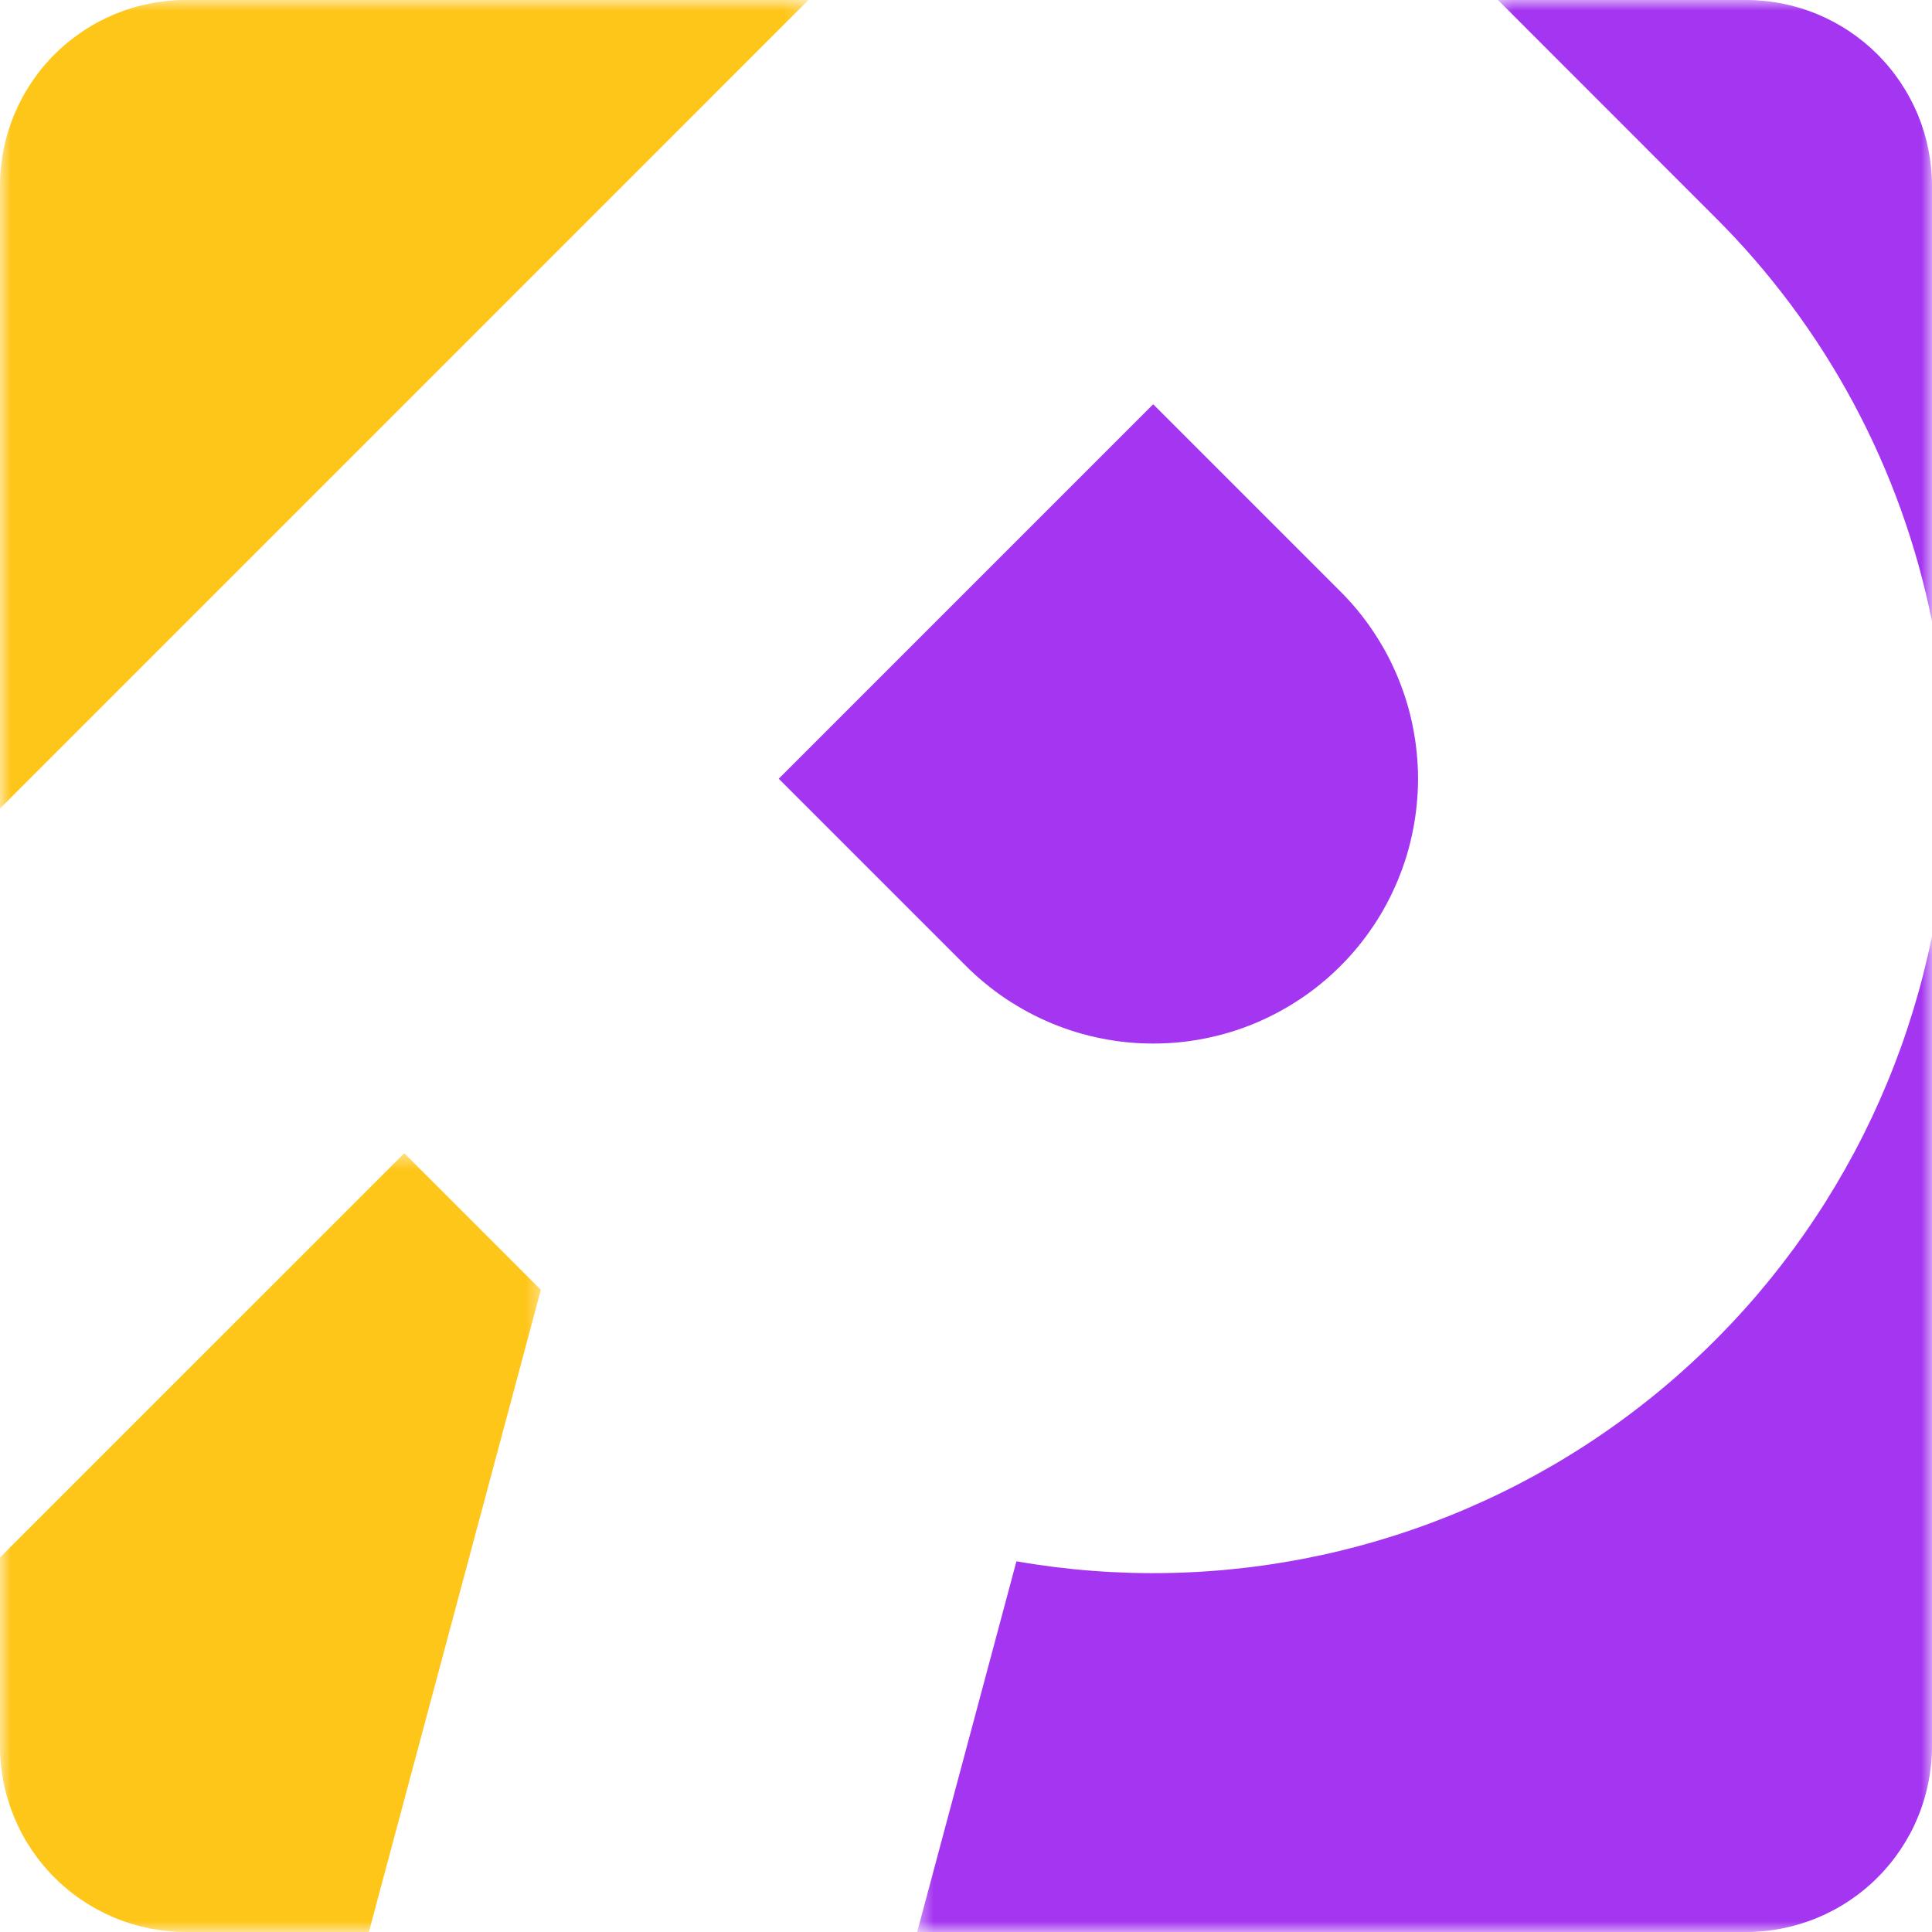
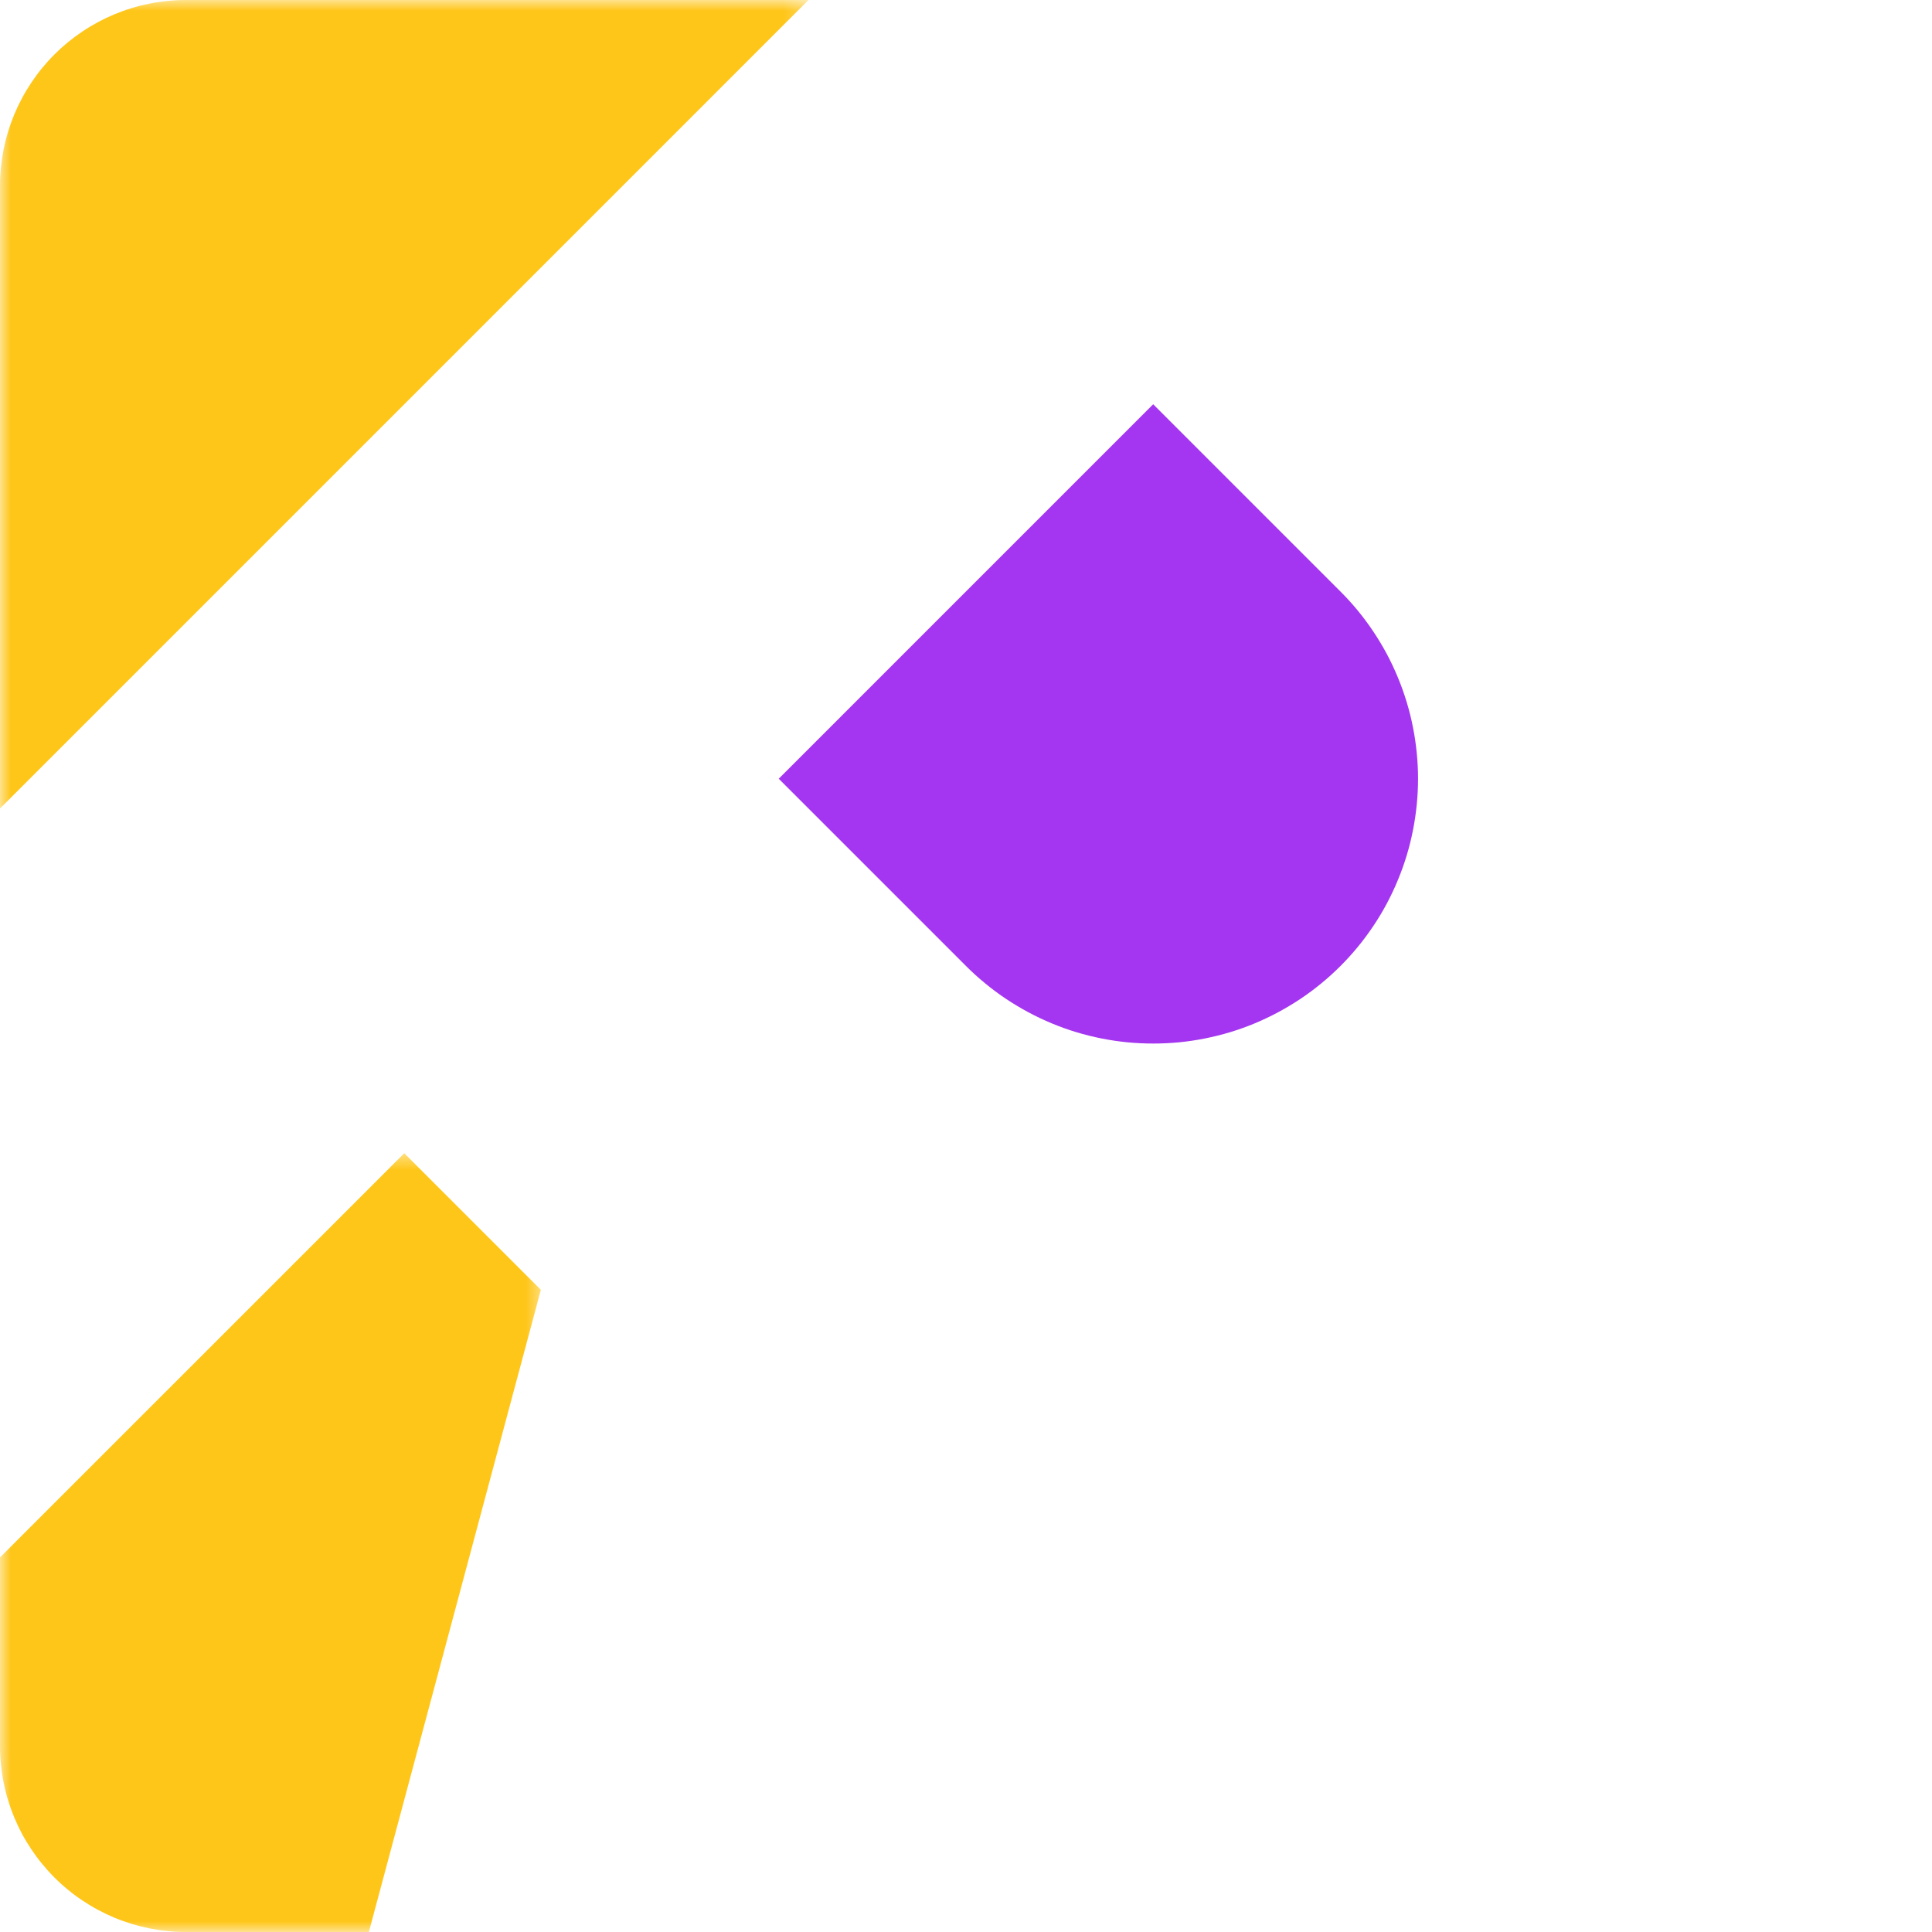
<svg xmlns="http://www.w3.org/2000/svg" width="90" height="90" viewBox="0 0 90 90" fill="none">
  <mask id="mask0_234_148" style="mask-type:luminance" maskUnits="userSpaceOnUse" x="0" y="0" width="38" height="39">
    <path d="M0 0H37.757V38.036H0V0Z" fill="white" />
  </mask>
  <g mask="url(#mask0_234_148)">
    <path fill-rule="evenodd" clip-rule="evenodd" d="M37.663 0L0 37.665V8.634C0 8.352 0.015 8.069 0.044 7.789C0.073 7.508 0.115 7.228 0.17 6.952C0.226 6.676 0.295 6.401 0.377 6.131C0.46 5.861 0.555 5.596 0.663 5.334C0.772 5.073 0.894 4.819 1.027 4.57C1.159 4.321 1.306 4.079 1.463 3.844C1.62 3.61 1.787 3.382 1.967 3.164C2.147 2.946 2.335 2.737 2.536 2.536C2.735 2.337 2.944 2.147 3.162 1.969C3.382 1.789 3.608 1.622 3.842 1.465C4.076 1.306 4.319 1.161 4.568 1.027C4.817 0.894 5.07 0.774 5.332 0.665C5.594 0.557 5.859 0.46 6.129 0.379C6.399 0.295 6.671 0.226 6.95 0.172C7.226 0.115 7.504 0.073 7.787 0.044C8.067 0.015 8.35 0 8.632 0H37.663Z" fill="#FFC61A" />
  </g>
  <mask id="mask1_234_148" style="mask-type:luminance" maskUnits="userSpaceOnUse" x="0" y="53" width="26" height="37">
    <path d="M0 53.571H25.436V90H0V53.571Z" fill="white" />
  </mask>
  <g mask="url(#mask1_234_148)">
    <path fill-rule="evenodd" clip-rule="evenodd" d="M17.183 90H8.638C8.356 90 8.073 89.985 7.791 89.956C7.51 89.928 7.232 89.885 6.954 89.83C6.678 89.774 6.403 89.704 6.134 89.623C5.864 89.539 5.598 89.445 5.336 89.336C5.075 89.227 4.821 89.106 4.572 88.972C4.323 88.84 4.081 88.694 3.846 88.537C3.61 88.38 3.384 88.212 3.166 88.032C2.946 87.853 2.737 87.664 2.538 87.463C2.337 87.264 2.149 87.055 1.969 86.835C1.789 86.618 1.622 86.392 1.465 86.157C1.308 85.921 1.161 85.68 1.027 85.431C0.894 85.182 0.774 84.927 0.665 84.665C0.557 84.406 0.46 84.14 0.379 83.868C0.295 83.598 0.226 83.326 0.17 83.048C0.115 82.772 0.073 82.491 0.044 82.211C0.015 81.93 0 81.648 0 81.365V72.553L1.387 71.164L18.832 53.722L25.195 60.085L17.183 90Z" fill="#FFC61A" />
  </g>
  <mask id="mask2_234_148" style="mask-type:luminance" maskUnits="userSpaceOnUse" x="42" y="43" width="48" height="47">
    <path d="M42.579 43.393H90V90H42.579V43.393Z" fill="white" />
  </mask>
  <g mask="url(#mask2_234_148)">
-     <path fill-rule="evenodd" clip-rule="evenodd" d="M90 43.604V81.366C90 81.648 89.985 81.931 89.956 82.211C89.927 82.491 89.885 82.772 89.83 83.048C89.774 83.326 89.705 83.598 89.621 83.868C89.539 84.14 89.443 84.406 89.334 84.666C89.228 84.927 89.106 85.183 88.972 85.431C88.838 85.681 88.694 85.921 88.535 86.158C88.378 86.392 88.211 86.618 88.031 86.836C87.851 87.055 87.662 87.265 87.461 87.463C87.263 87.664 87.053 87.853 86.836 88.033C86.616 88.213 86.39 88.38 86.156 88.537C85.919 88.694 85.678 88.84 85.429 88.972C85.18 89.106 84.925 89.228 84.663 89.336C84.402 89.445 84.136 89.539 83.866 89.623C83.596 89.705 83.322 89.774 83.046 89.83C82.77 89.885 82.489 89.929 82.209 89.956C81.926 89.985 81.646 90 81.364 90H42.725L47.35 72.731C47.936 72.834 48.526 72.922 49.116 72.997C49.706 73.07 50.298 73.131 50.893 73.175C51.487 73.221 52.081 73.252 52.678 73.269C53.272 73.286 53.866 73.288 54.463 73.275C55.059 73.263 55.653 73.238 56.248 73.196C56.842 73.156 57.434 73.1 58.024 73.031C58.617 72.962 59.207 72.878 59.793 72.779C60.381 72.683 60.967 72.57 61.548 72.445C62.13 72.319 62.708 72.179 63.283 72.024C63.859 71.871 64.43 71.702 64.997 71.522C65.564 71.34 66.127 71.145 66.684 70.936C67.242 70.727 67.795 70.505 68.341 70.27C68.889 70.034 69.429 69.787 69.965 69.525C70.501 69.264 71.028 68.99 71.551 68.703C72.072 68.416 72.587 68.117 73.093 67.805C73.602 67.493 74.102 67.169 74.594 66.832C75.086 66.497 75.569 66.15 76.042 65.79C76.517 65.432 76.984 65.062 77.442 64.679C77.898 64.298 78.346 63.905 78.783 63.501C79.223 63.099 79.65 62.685 80.068 62.262C80.487 61.837 80.895 61.404 81.292 60.96C81.69 60.517 82.075 60.063 82.452 59.6C82.826 59.138 83.19 58.667 83.544 58.188C83.895 57.708 84.237 57.221 84.565 56.723C84.896 56.227 85.212 55.722 85.517 55.212C85.821 54.701 86.114 54.182 86.394 53.657C86.675 53.13 86.94 52.598 87.196 52.06C87.449 51.52 87.689 50.976 87.918 50.426C88.146 49.876 88.359 49.321 88.562 48.76C88.763 48.199 88.949 47.634 89.123 47.065C89.297 46.496 89.458 45.923 89.604 45.345C89.749 44.767 89.883 44.188 90 43.604Z" fill="#A435F0" />
-   </g>
+     </g>
  <path fill-rule="evenodd" clip-rule="evenodd" d="M62.444 27.556C62.731 27.841 63.001 28.14 63.258 28.452C63.513 28.764 63.754 29.088 63.978 29.425C64.202 29.76 64.411 30.107 64.602 30.463C64.792 30.819 64.963 31.185 65.118 31.557C65.273 31.93 65.409 32.311 65.526 32.698C65.644 33.083 65.742 33.474 65.819 33.872C65.899 34.267 65.957 34.667 65.997 35.069C66.037 35.471 66.058 35.874 66.058 36.278C66.058 36.682 66.037 37.084 65.997 37.486C65.957 37.89 65.899 38.287 65.819 38.685C65.742 39.08 65.644 39.472 65.526 39.859C65.409 40.246 65.273 40.625 65.118 40.997C64.963 41.372 64.792 41.736 64.602 42.092C64.411 42.45 64.204 42.795 63.978 43.132C63.754 43.467 63.513 43.791 63.258 44.103C63.001 44.414 62.731 44.714 62.444 45C62.159 45.285 61.86 45.557 61.548 45.812C61.234 46.07 60.912 46.31 60.575 46.534C60.238 46.758 59.893 46.965 59.537 47.156C59.182 47.346 58.815 47.52 58.443 47.675C58.07 47.83 57.69 47.966 57.302 48.083C56.917 48.2 56.524 48.296 56.128 48.376C55.733 48.455 55.333 48.514 54.931 48.554C54.53 48.593 54.126 48.612 53.722 48.612C53.318 48.612 52.916 48.593 52.512 48.554C52.111 48.514 51.713 48.455 51.315 48.376C50.92 48.298 50.529 48.2 50.141 48.083C49.754 47.966 49.376 47.83 49.001 47.675C48.628 47.52 48.264 47.346 47.907 47.156C47.551 46.965 47.206 46.758 46.868 46.534C46.534 46.31 46.209 46.07 45.898 45.812C45.584 45.557 45.286 45.287 45 45L36.276 36.276L53.72 18.832L62.444 27.556Z" fill="#A435F0" />
  <mask id="mask3_234_148" style="mask-type:luminance" maskUnits="userSpaceOnUse" x="69" y="0" width="22" height="30">
    <path d="M69.365 0H90V29.464H69.365V0Z" fill="white" />
  </mask>
  <g mask="url(#mask3_234_148)">
-     <path fill-rule="evenodd" clip-rule="evenodd" d="M81.364 0C81.646 0 81.929 0.015 82.209 0.044C82.49 0.071 82.77 0.115 83.046 0.17C83.322 0.226 83.597 0.295 83.867 0.377C84.139 0.46 84.404 0.555 84.664 0.663C84.925 0.772 85.181 0.894 85.43 1.027C85.679 1.161 85.921 1.306 86.156 1.463C86.39 1.62 86.616 1.789 86.836 1.967C87.054 2.147 87.263 2.337 87.464 2.536C87.662 2.737 87.853 2.946 88.031 3.164C88.211 3.382 88.38 3.61 88.537 3.844C88.694 4.079 88.839 4.321 88.972 4.57C89.106 4.819 89.228 5.075 89.337 5.334C89.445 5.596 89.54 5.861 89.623 6.131C89.705 6.401 89.774 6.676 89.831 6.954C89.885 7.23 89.927 7.508 89.956 7.791C89.985 8.071 90 8.354 90 8.636V28.95C89.644 27.173 89.159 25.434 88.546 23.728C87.933 22.025 87.198 20.374 86.342 18.779C85.486 17.183 84.517 15.659 83.435 14.207C82.353 12.755 81.171 11.388 79.888 10.112L69.781 0H81.364Z" fill="#A435F0" />
-   </g>
+     </g>
</svg>